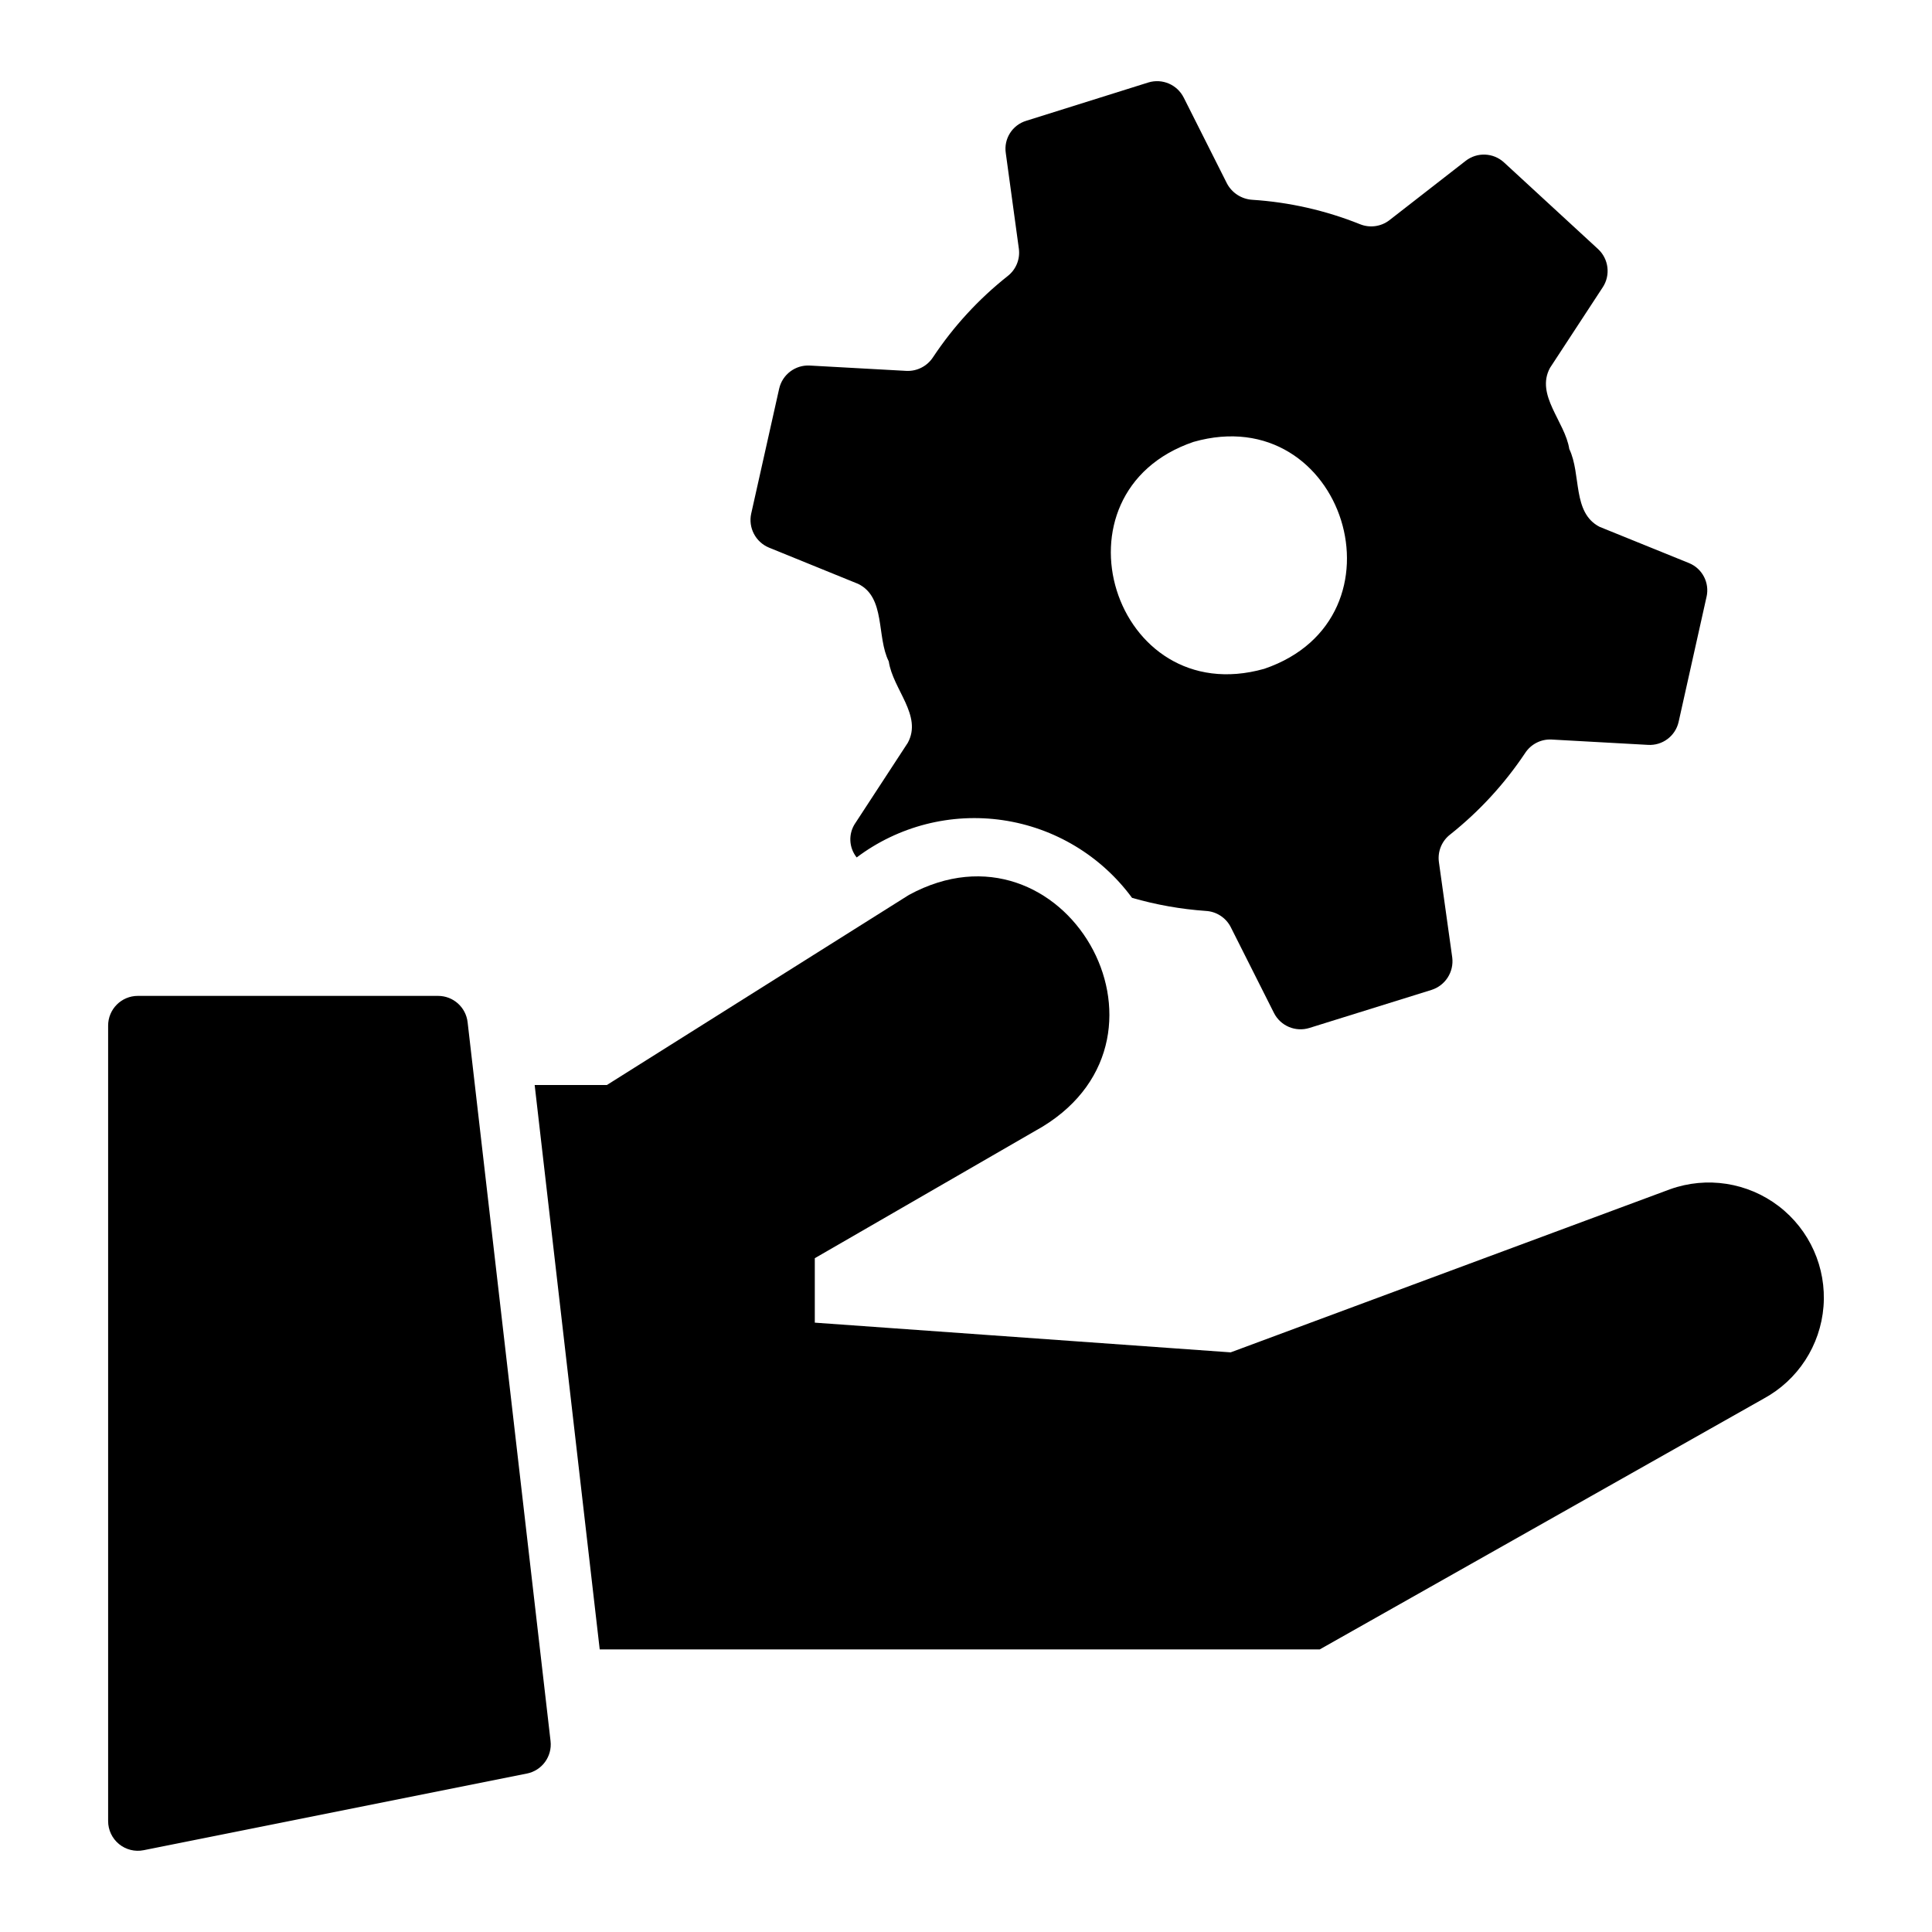
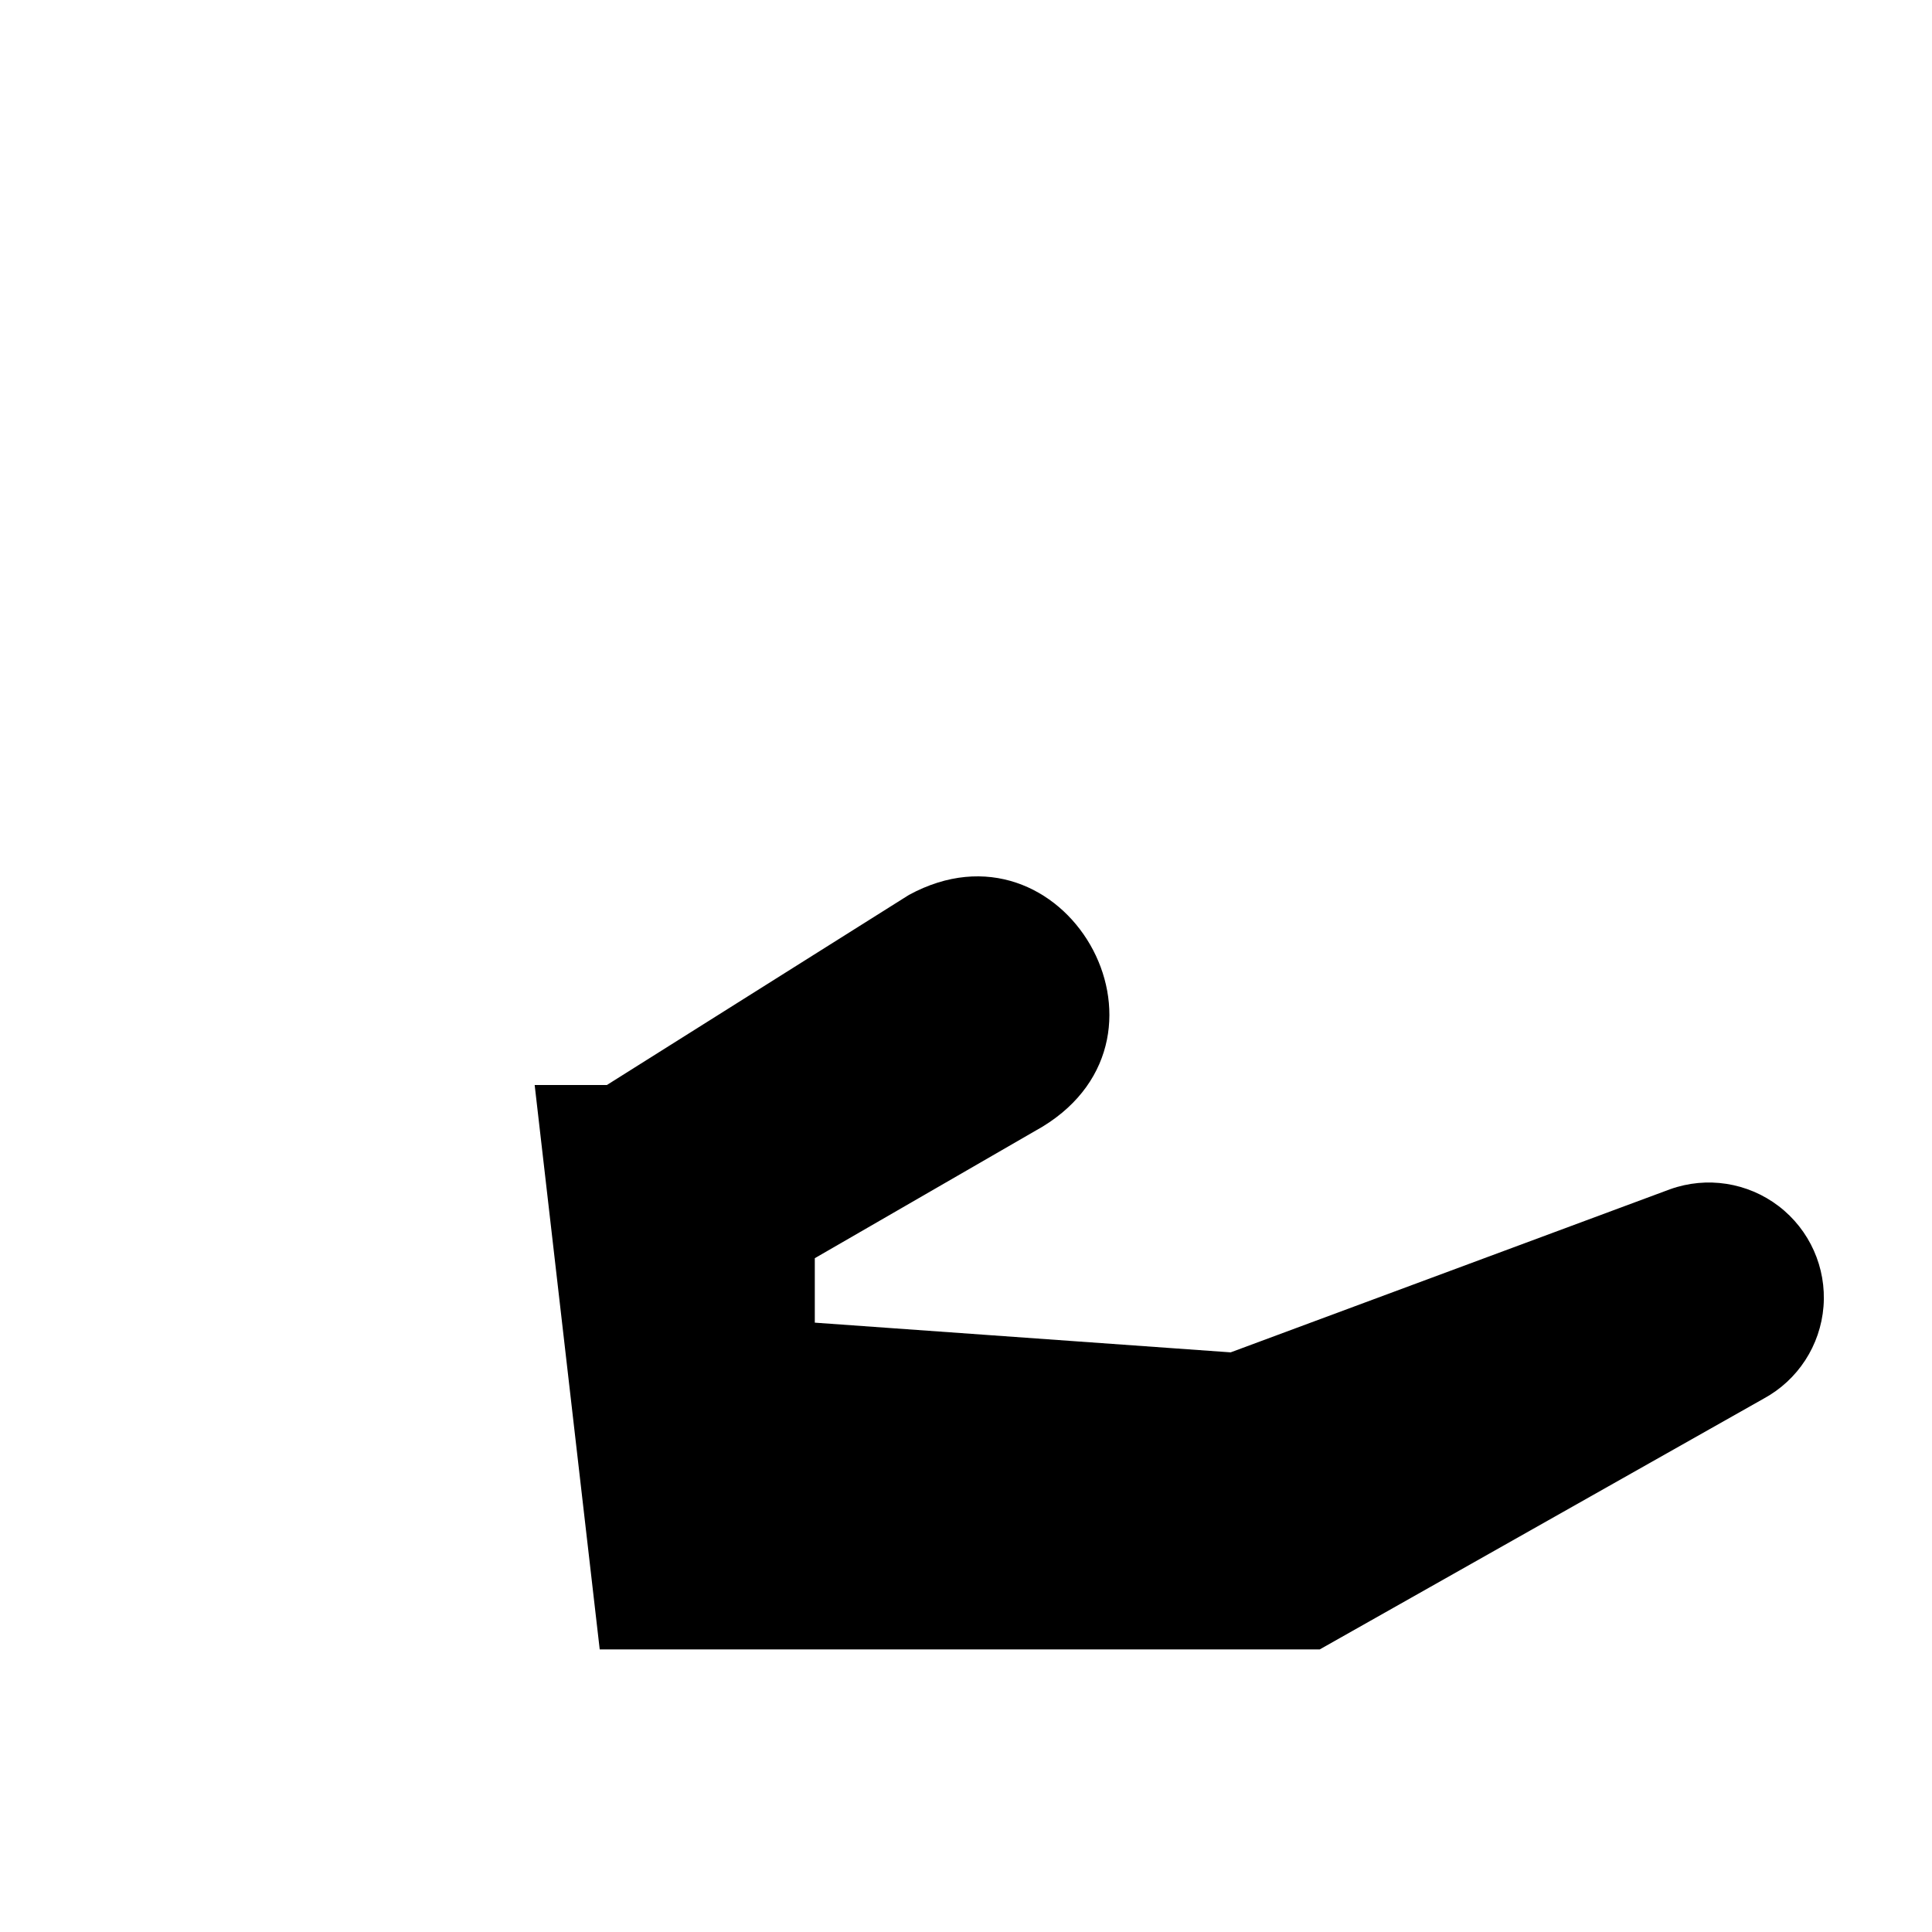
<svg xmlns="http://www.w3.org/2000/svg" fill="#000000" width="800px" height="800px" version="1.1" viewBox="144 144 512 512">
  <g>
-     <path d="m260.1 407.92h-79.574c-4.348 0-7.871 3.527-7.871 7.875v210.81c0 2.359 1.055 4.594 2.879 6.09 1.824 1.492 4.223 2.094 6.535 1.629l101.56-20.312c4.016-0.801 6.746-4.551 6.273-8.621l-21.98-190.5v0.004c-0.457-3.973-3.82-6.973-7.82-6.973z" />
    <path d="m586.57 459.17-116.43 43.219-110.21-7.871v-17.082l60.379-34.875c39.82-24.34 5.598-83.691-35.426-61.402l-80.059 50.383-19.133-0.004 17.238 149.57h190.82l117.61-66.441c9.098-4.918 15.078-14.117 15.887-24.43 0.809-10.309-3.668-20.328-11.887-26.605s-19.062-7.957-28.797-4.461z" />
-     <path d="m391.26 238.67c-1.535 2.356-4.195 3.734-7.008 3.621l-25.664-1.418c-3.836-0.203-7.262 2.391-8.105 6.141l-7.398 33.062h-0.004c-0.836 3.766 1.16 7.586 4.727 9.055l23.617 9.605c7.344 3.59 4.812 13.984 8.109 20.547 1.086 7.406 8.98 14.336 5.039 21.57l-13.934 21.332-0.004-0.004c-1.852 2.781-1.695 6.441 0.395 9.051 11.066-8.332 25.012-11.891 38.719-9.879 13.711 2.012 26.043 9.426 34.254 20.586 6.367 1.836 12.91 2.996 19.523 3.465 2.801 0.141 5.32 1.758 6.613 4.25l11.492 22.828c1.75 3.418 5.703 5.078 9.367 3.938l32.355-10.078c3.664-1.156 5.981-4.766 5.508-8.578l-3.543-25.348c-0.371-2.816 0.801-5.613 3.07-7.324 7.656-6.098 14.32-13.348 19.762-21.488 1.52-2.371 4.191-3.754 7.004-3.621l25.586 1.418c3.82 0.23 7.246-2.332 8.105-6.062l7.398-33.141h0.004c0.863-3.727-1.105-7.531-4.644-8.977l-23.695-9.605c-7.301-3.769-4.793-13.871-8.031-20.625-1.113-7.238-9.012-14.285-5.117-21.492l14.012-21.41v0.004c2.078-3.219 1.547-7.465-1.258-10.078l-24.953-22.984c-2.836-2.594-7.129-2.762-10.156-0.395l-20.23 15.742v0.004c-2.234 1.695-5.199 2.086-7.793 1.023-9.098-3.648-18.719-5.824-28.496-6.457-2.816-0.172-5.344-1.777-6.691-4.25l-11.492-22.828h-0.004c-1.723-3.445-5.684-5.141-9.367-4.016l-32.352 10.152c-3.699 1.109-6.016 4.769-5.434 8.582l3.465 25.348c0.363 2.773-0.777 5.535-2.992 7.242-7.676 6.078-14.344 13.332-19.758 21.492zm69.039 22.434c39.93-11.359 58.102 46.73 18.734 60.141-39.992 11.273-58.035-46.727-18.738-60.141z" />
  </g>
</svg>